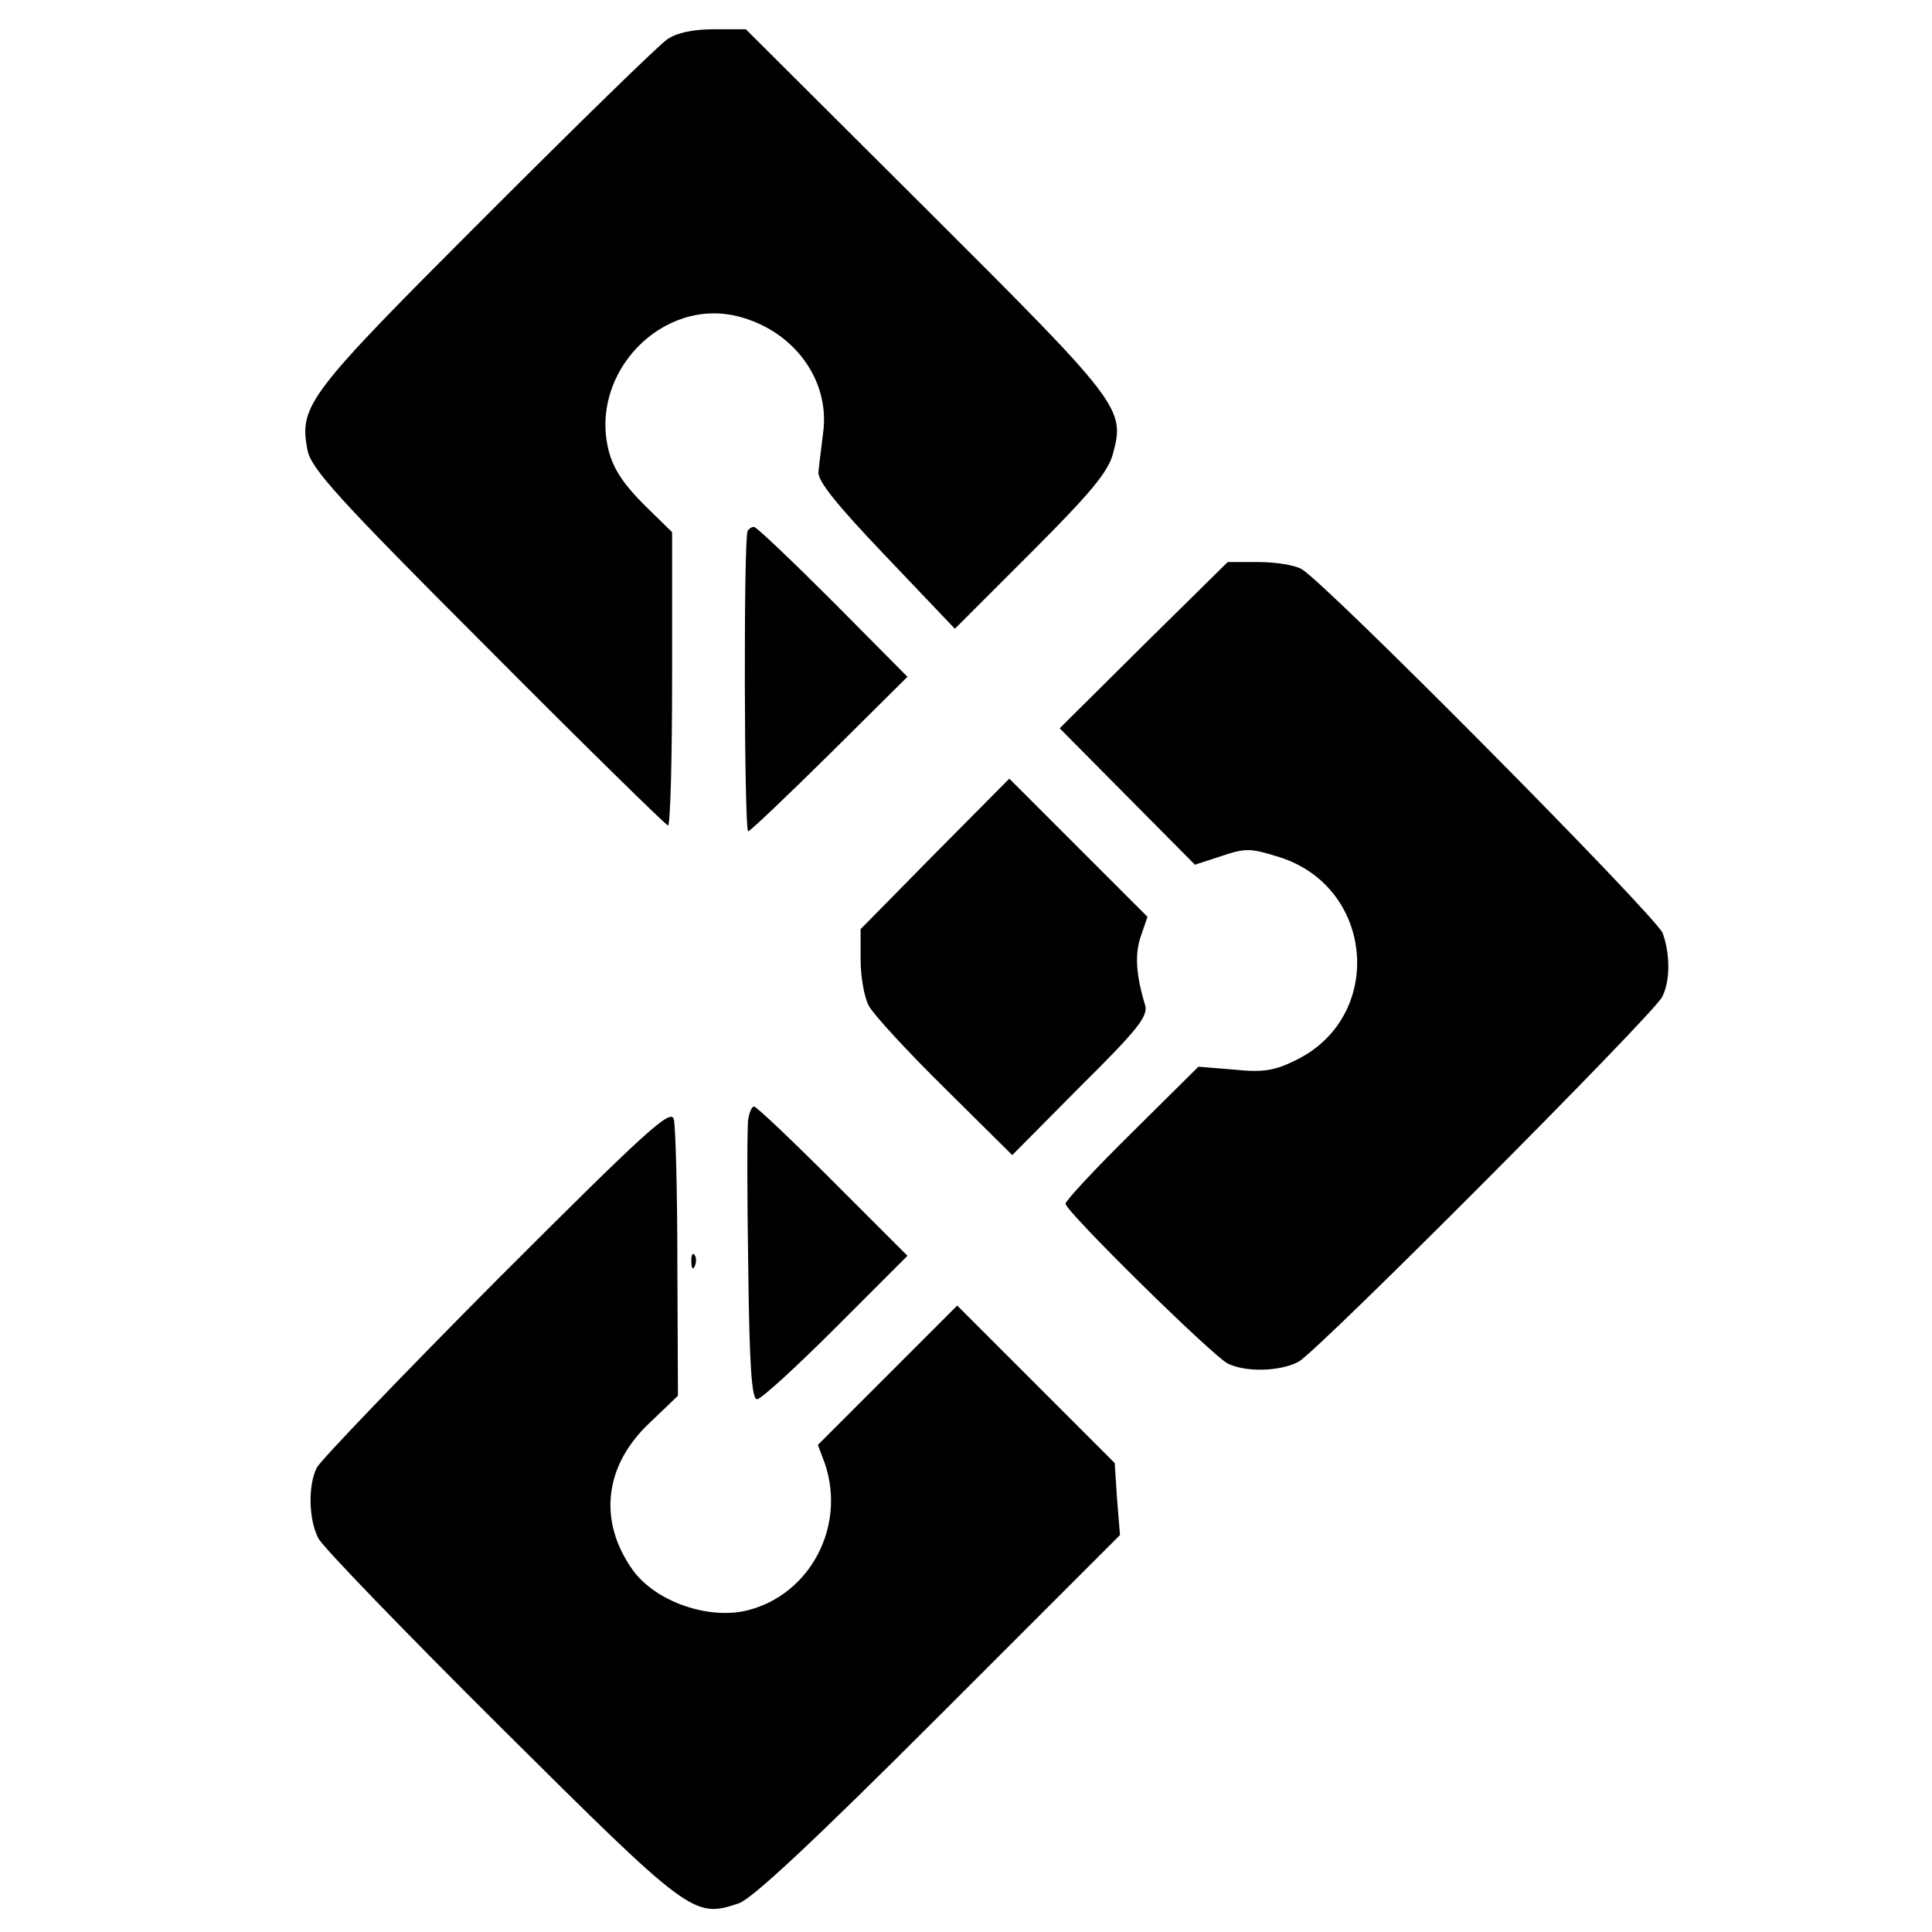
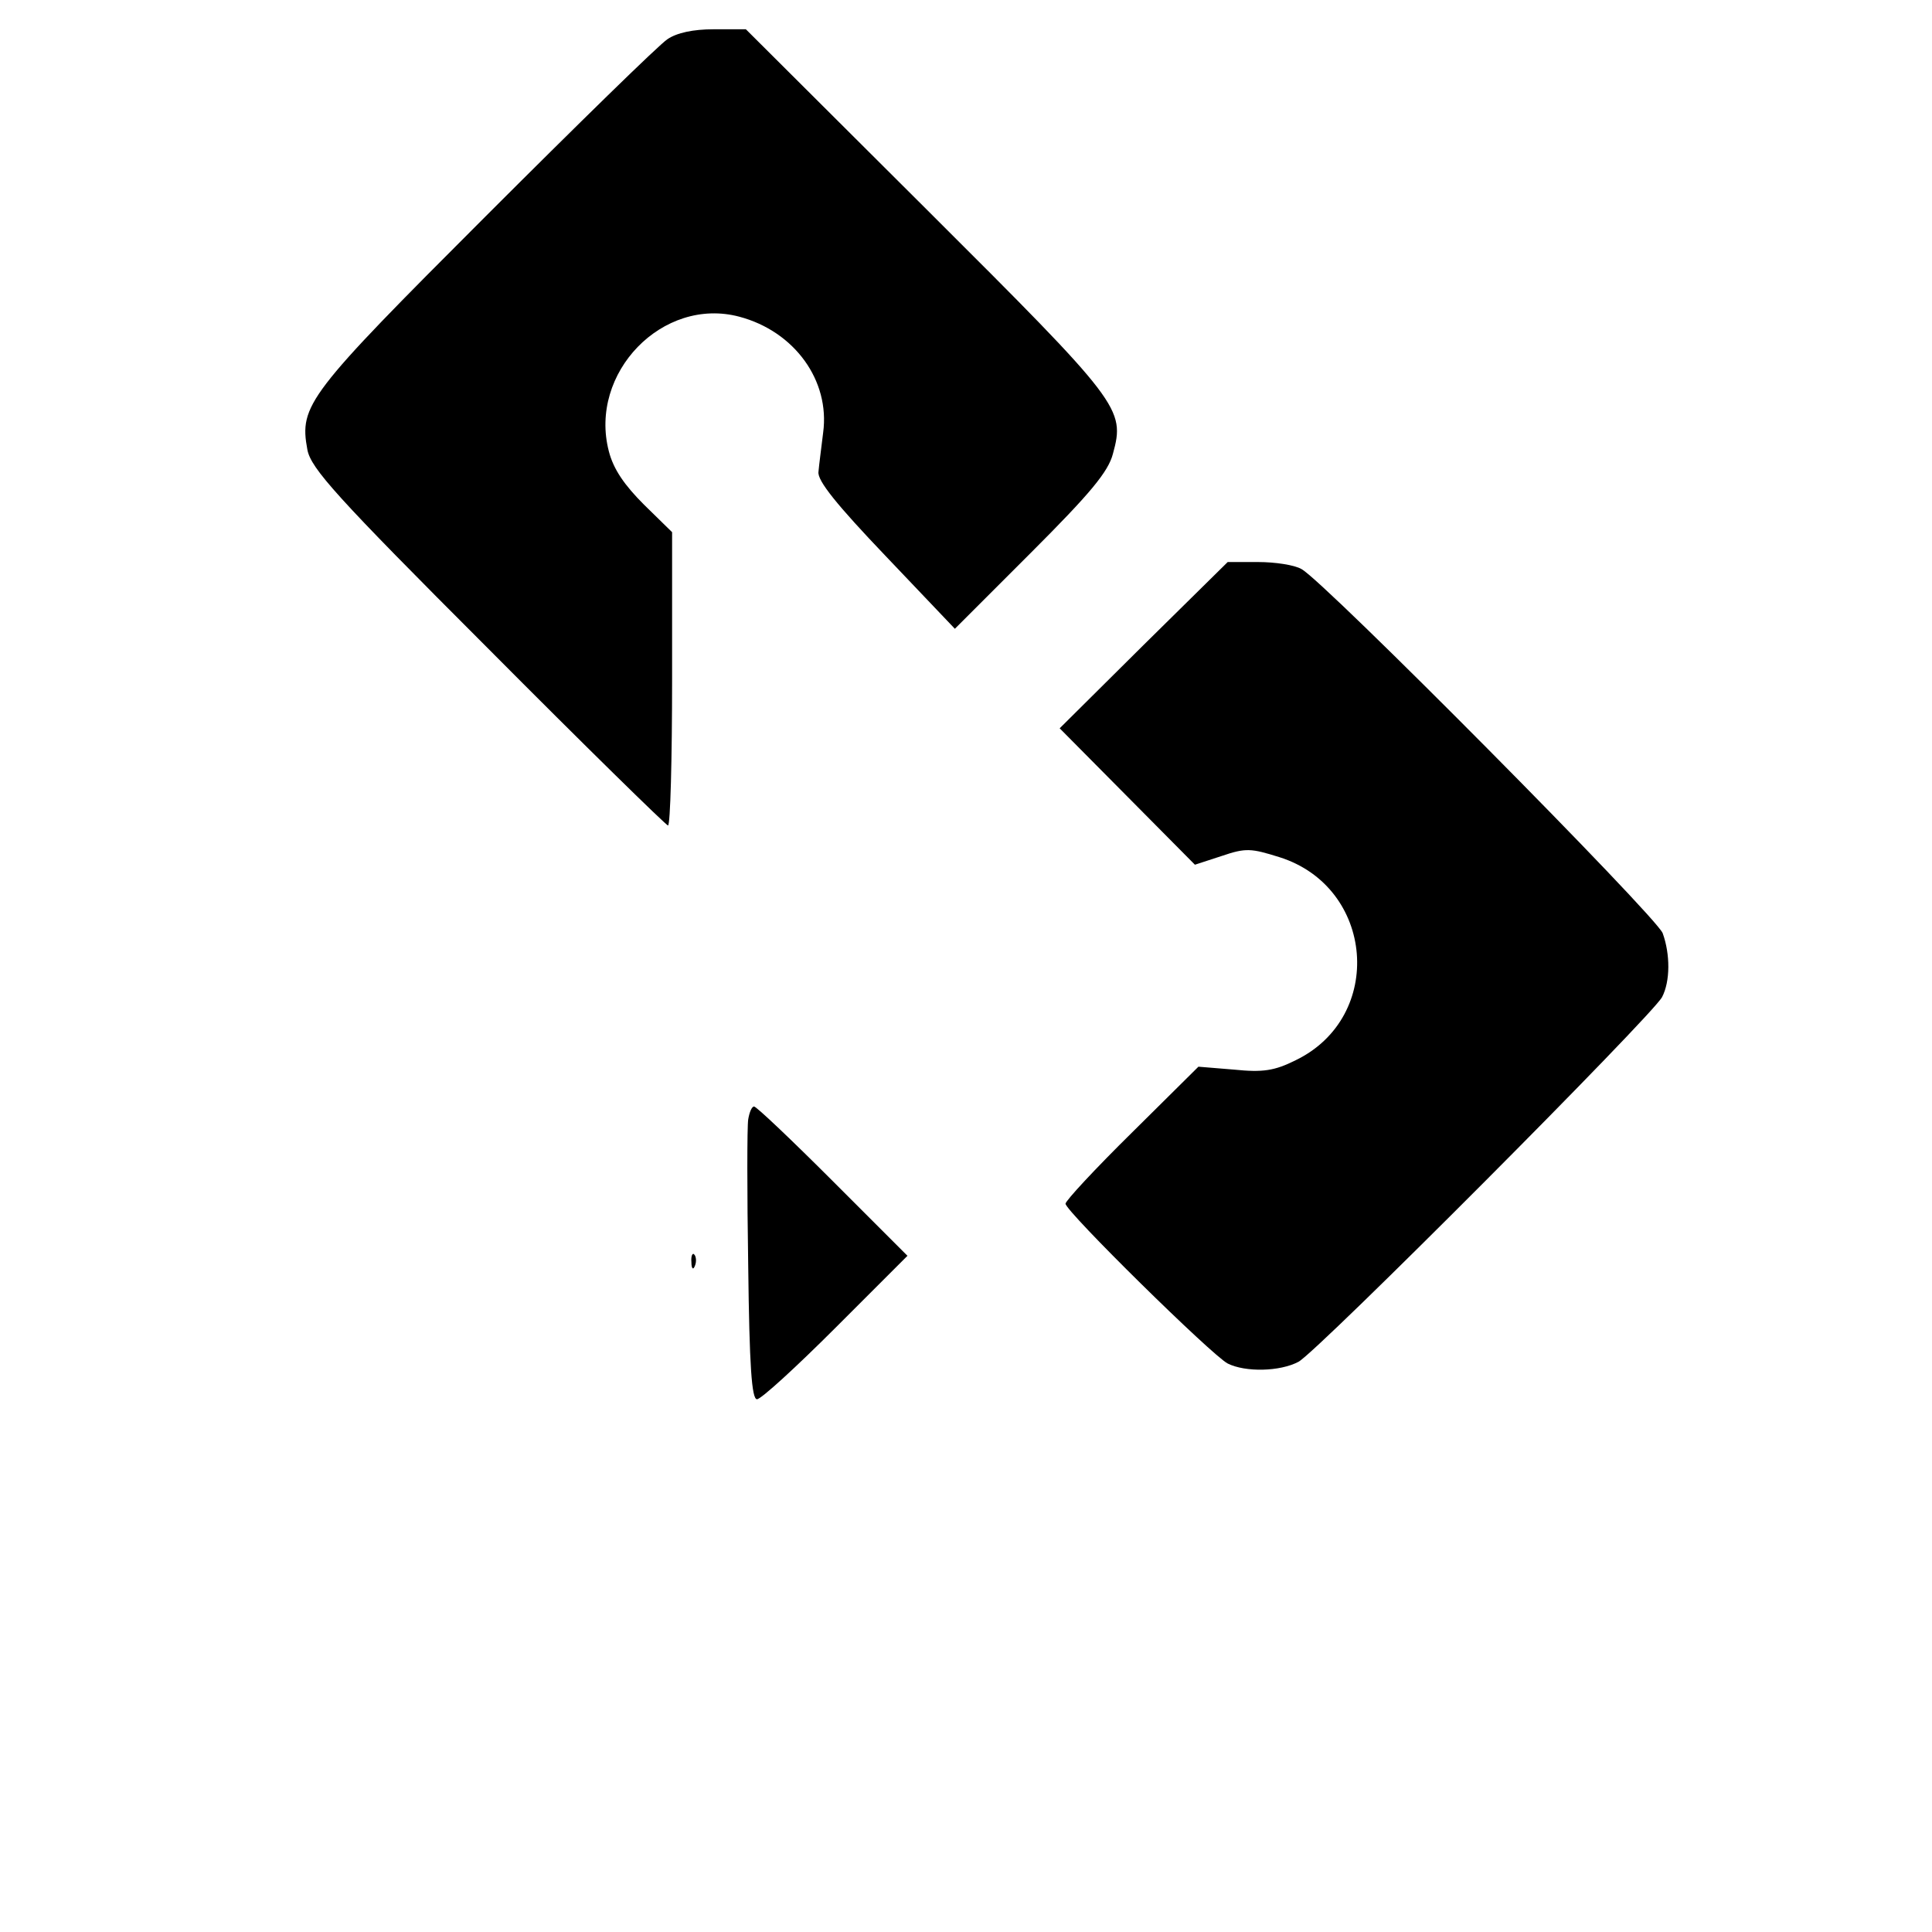
<svg xmlns="http://www.w3.org/2000/svg" version="1.0" width="330pt" height="330pt" viewBox="0 0 330 330" preserveAspectRatio="xMidYMid meet">
  <g transform="translate(0,330) scale(0.1,-0.1)" fill="#000000" stroke="none">
-     <path d="M1140 3233 c-14 -9 -154 -146 -311 -303 -304 -304 -318 -322 -304 -398 6 -32 49 -80 308 -339 166 -167 305 -303 308 -303 4 0 7 113 7 251 l0 250 -48 47 c-33 33 -52 60 -60 91 -35 134 92 265 223 230 94 -25 155 -109 143 -198 -3 -25 -7 -55 -8 -67 -2 -15 31 -56 115 -144 l118 -124 130 130 c101 101 132 138 140 169 21 77 14 86 -319 418 l-308 307 -55 0 c-35 0 -63 -6 -79 -17z" />
-     <path d="M1277 2393 c-7 -12 -6 -513 1 -513 3 0 65 59 139 132 l133 132 -127 128 c-70 70 -131 128 -135 128 -4 0 -9 -3 -11 -7z" />
+     <path d="M1140 3233 c-14 -9 -154 -146 -311 -303 -304 -304 -318 -322 -304 -398 6 -32 49 -80 308 -339 166 -167 305 -303 308 -303 4 0 7 113 7 251 l0 250 -48 47 c-33 33 -52 60 -60 91 -35 134 92 265 223 230 94 -25 155 -109 143 -198 -3 -25 -7 -55 -8 -67 -2 -15 31 -56 115 -144 l118 -124 130 130 c101 101 132 138 140 169 21 77 14 86 -319 418 l-308 307 -55 0 c-35 0 -63 -6 -79 -17" />
    <path d="M1953 2198 l-143 -142 116 -117 115 -116 46 15 c41 14 50 13 98 -2 163 -51 181 -273 28 -347 -36 -18 -56 -21 -105 -16 l-61 5 -113 -112 c-63 -62 -114 -117 -114 -122 0 -13 250 -259 277 -273 30 -15 89 -14 121 3 33 18 605 592 621 623 14 27 14 73 1 109 -11 29 -580 603 -617 622 -12 7 -45 12 -74 12 l-52 0 -144 -142z" />
-     <path d="M1597 1842 l-127 -129 0 -52 c0 -29 6 -64 14 -79 8 -15 66 -78 130 -141 l115 -114 116 117 c99 98 116 120 111 139 -16 53 -18 88 -7 119 l11 32 -118 118 -118 118 -127 -128z" />
-     <path d="M848 1113 c-163 -164 -301 -308 -307 -320 -15 -30 -14 -89 3 -121 8 -15 149 -161 313 -324 322 -320 328 -325 405 -299 23 8 127 105 342 320 l309 309 -5 62 -4 61 -135 135 -134 134 -119 -119 -119 -119 12 -32 c36 -106 -24 -222 -130 -250 -67 -18 -159 14 -198 68 -60 84 -49 179 29 252 l48 46 -1 224 c0 124 -3 235 -6 248 -5 19 -43 -15 -303 -275z" />
    <path d="M1278 1388 c-2 -13 -2 -125 0 -250 2 -172 6 -228 15 -228 7 0 67 55 135 123 l122 122 -128 128 c-70 70 -130 127 -134 127 -4 0 -8 -10 -10 -22z" />
    <path d="M1181 1144 c0 -11 3 -14 6 -6 3 7 2 16 -1 19 -3 4 -6 -2 -5 -13z" />
  </g>
</svg>